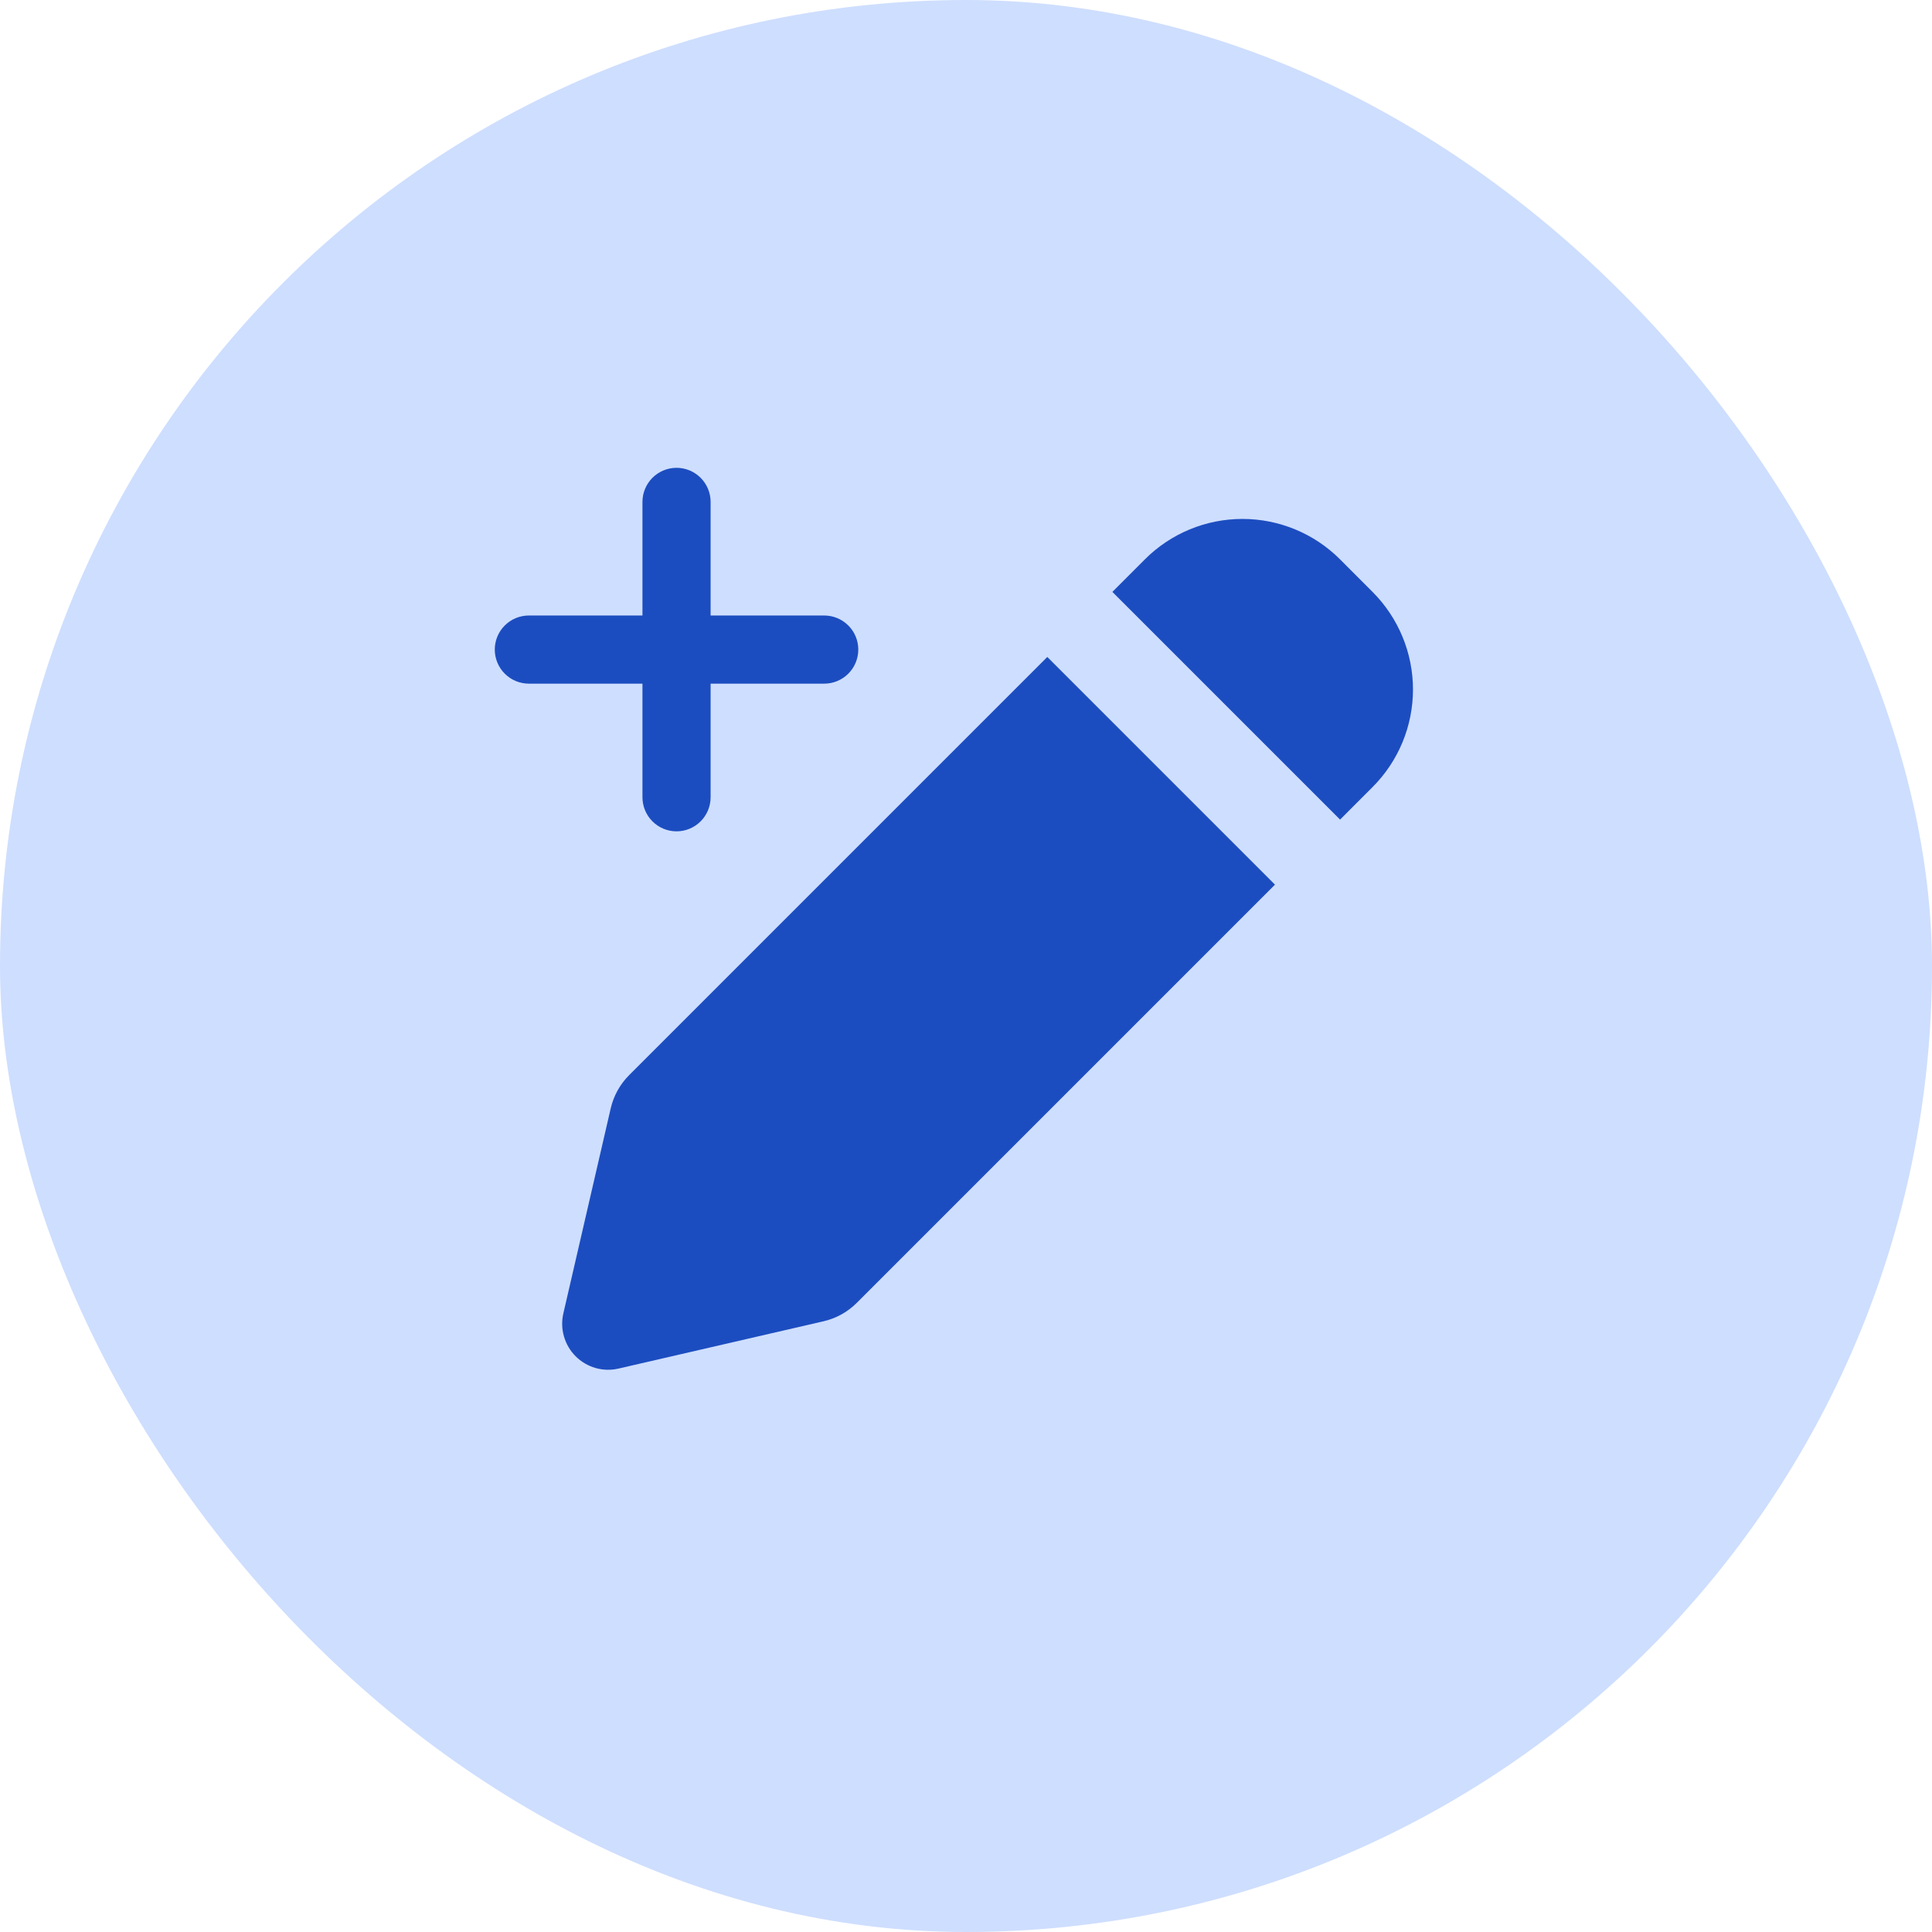
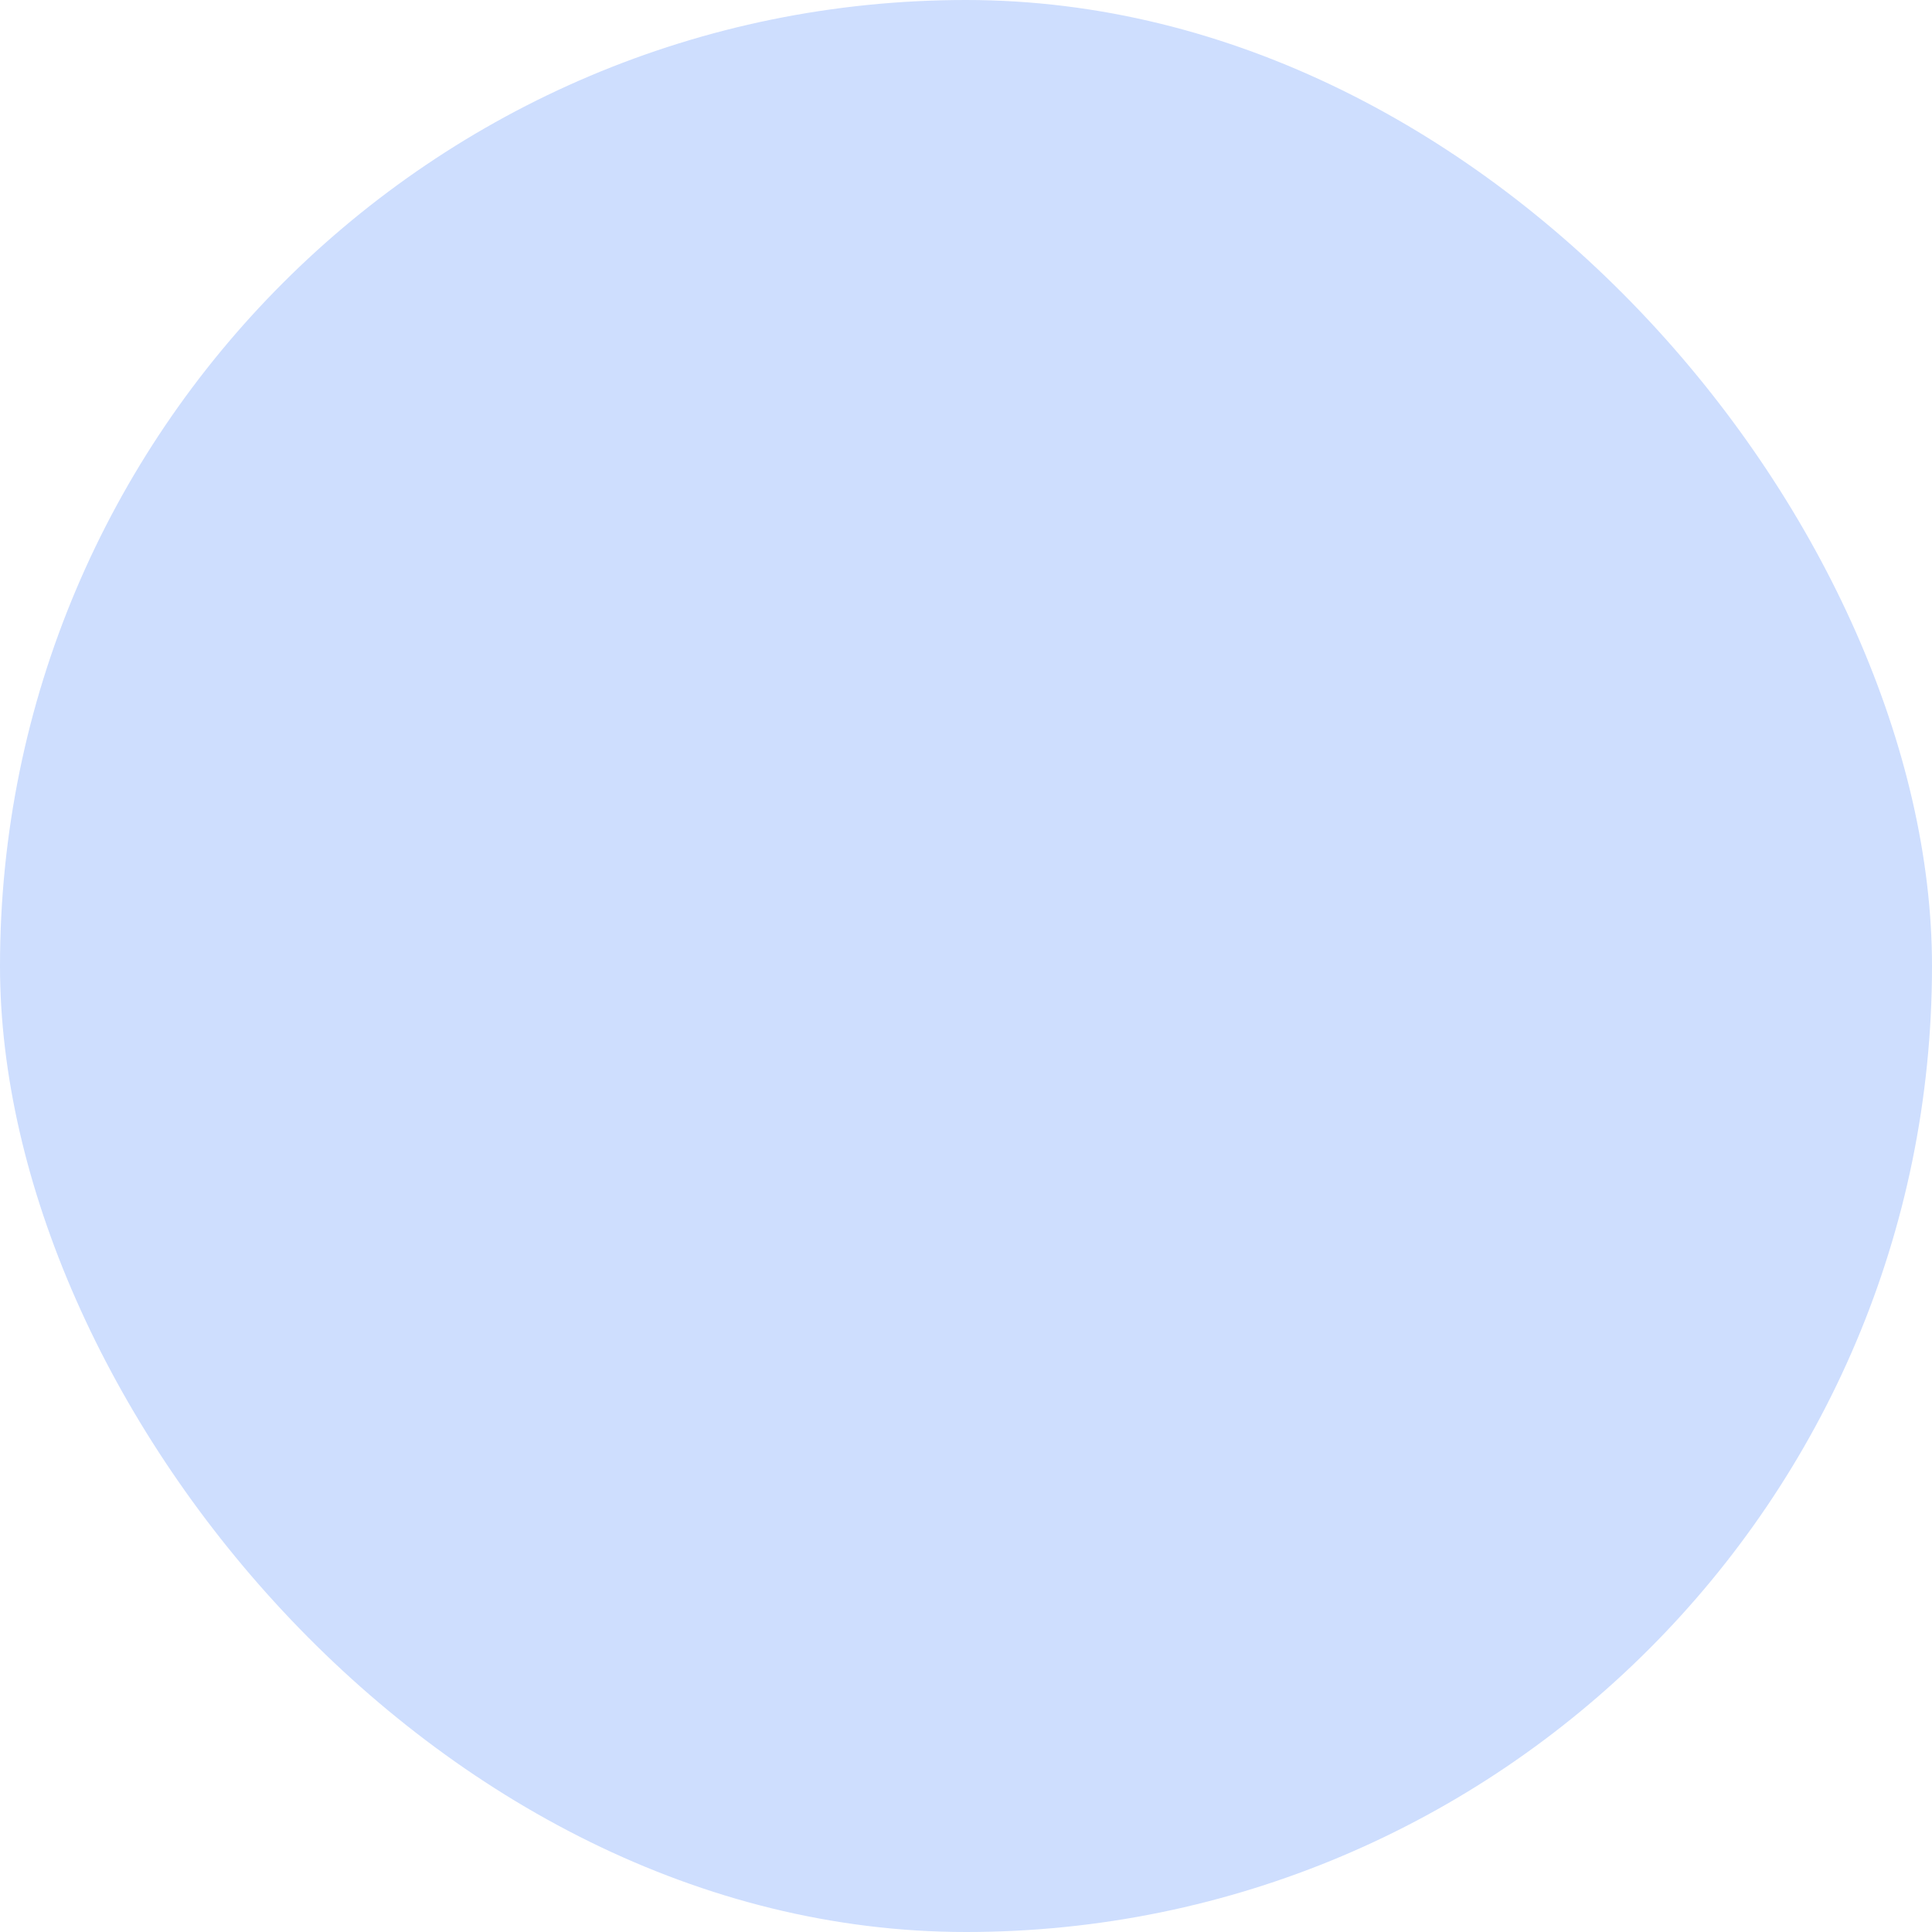
<svg xmlns="http://www.w3.org/2000/svg" width="84" height="84" viewBox="0 0 84 84" fill="none">
  <rect width="84" height="84" rx="42" fill="#CEDEFE" />
-   <path fill-rule="evenodd" clip-rule="evenodd" d="M58.262 24.319C57.137 23.194 55.611 22.562 54.02 22.562C52.429 22.562 50.903 23.194 49.778 24.319L48.364 25.735L58.264 35.635L59.676 34.221C60.233 33.664 60.675 33.003 60.977 32.275C61.279 31.547 61.434 30.766 61.434 29.978C61.434 29.19 61.279 28.41 60.977 27.682C60.675 26.954 60.233 26.292 59.676 25.735L58.262 24.319ZM55.434 38.463L45.534 28.563L27.354 46.745C26.956 47.143 26.678 47.645 26.552 48.193L24.494 57.103C24.417 57.434 24.426 57.779 24.52 58.105C24.613 58.432 24.788 58.729 25.028 58.969C25.268 59.209 25.566 59.384 25.892 59.478C26.218 59.571 26.563 59.58 26.894 59.503L35.806 57.447C36.354 57.321 36.855 57.043 37.252 56.645L55.434 38.463Z" fill="#1C4DC0" />
-   <path d="M35.835 26.761H30.896V21.822C30.896 21.429 30.74 21.052 30.462 20.774C30.184 20.496 29.808 20.34 29.415 20.34C29.022 20.34 28.645 20.496 28.367 20.774C28.089 21.052 27.933 21.429 27.933 21.822V26.761H22.994C22.601 26.761 22.224 26.917 21.946 27.195C21.668 27.472 21.512 27.849 21.512 28.242C21.512 28.635 21.668 29.012 21.946 29.29C22.224 29.568 22.601 29.724 22.994 29.724H27.933V34.663C27.933 35.056 28.089 35.433 28.367 35.711C28.645 35.989 29.022 36.145 29.415 36.145C29.808 36.145 30.184 35.989 30.462 35.711C30.74 35.433 30.896 35.056 30.896 34.663V29.724H35.835C36.228 29.724 36.605 29.568 36.883 29.29C37.161 29.012 37.317 28.635 37.317 28.242C37.317 27.849 37.161 27.472 36.883 27.195C36.605 26.917 36.228 26.761 35.835 26.761Z" fill="#1C4DC0" />
</svg>